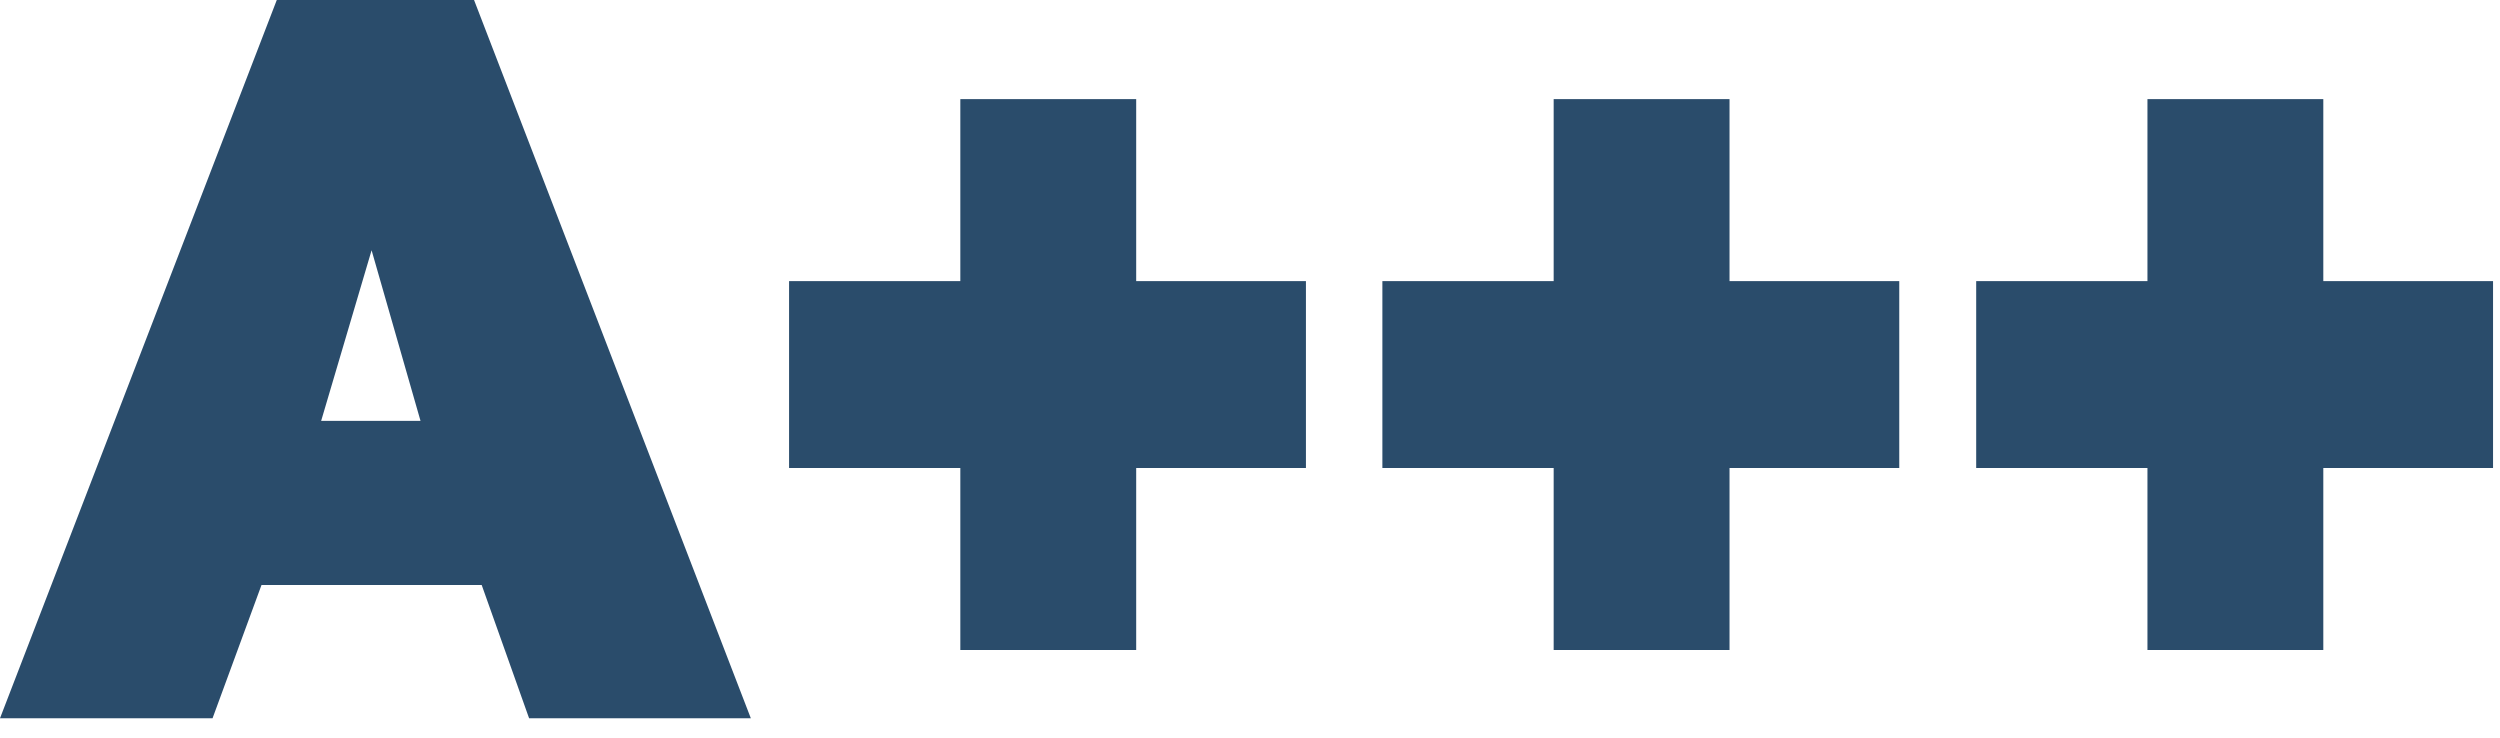
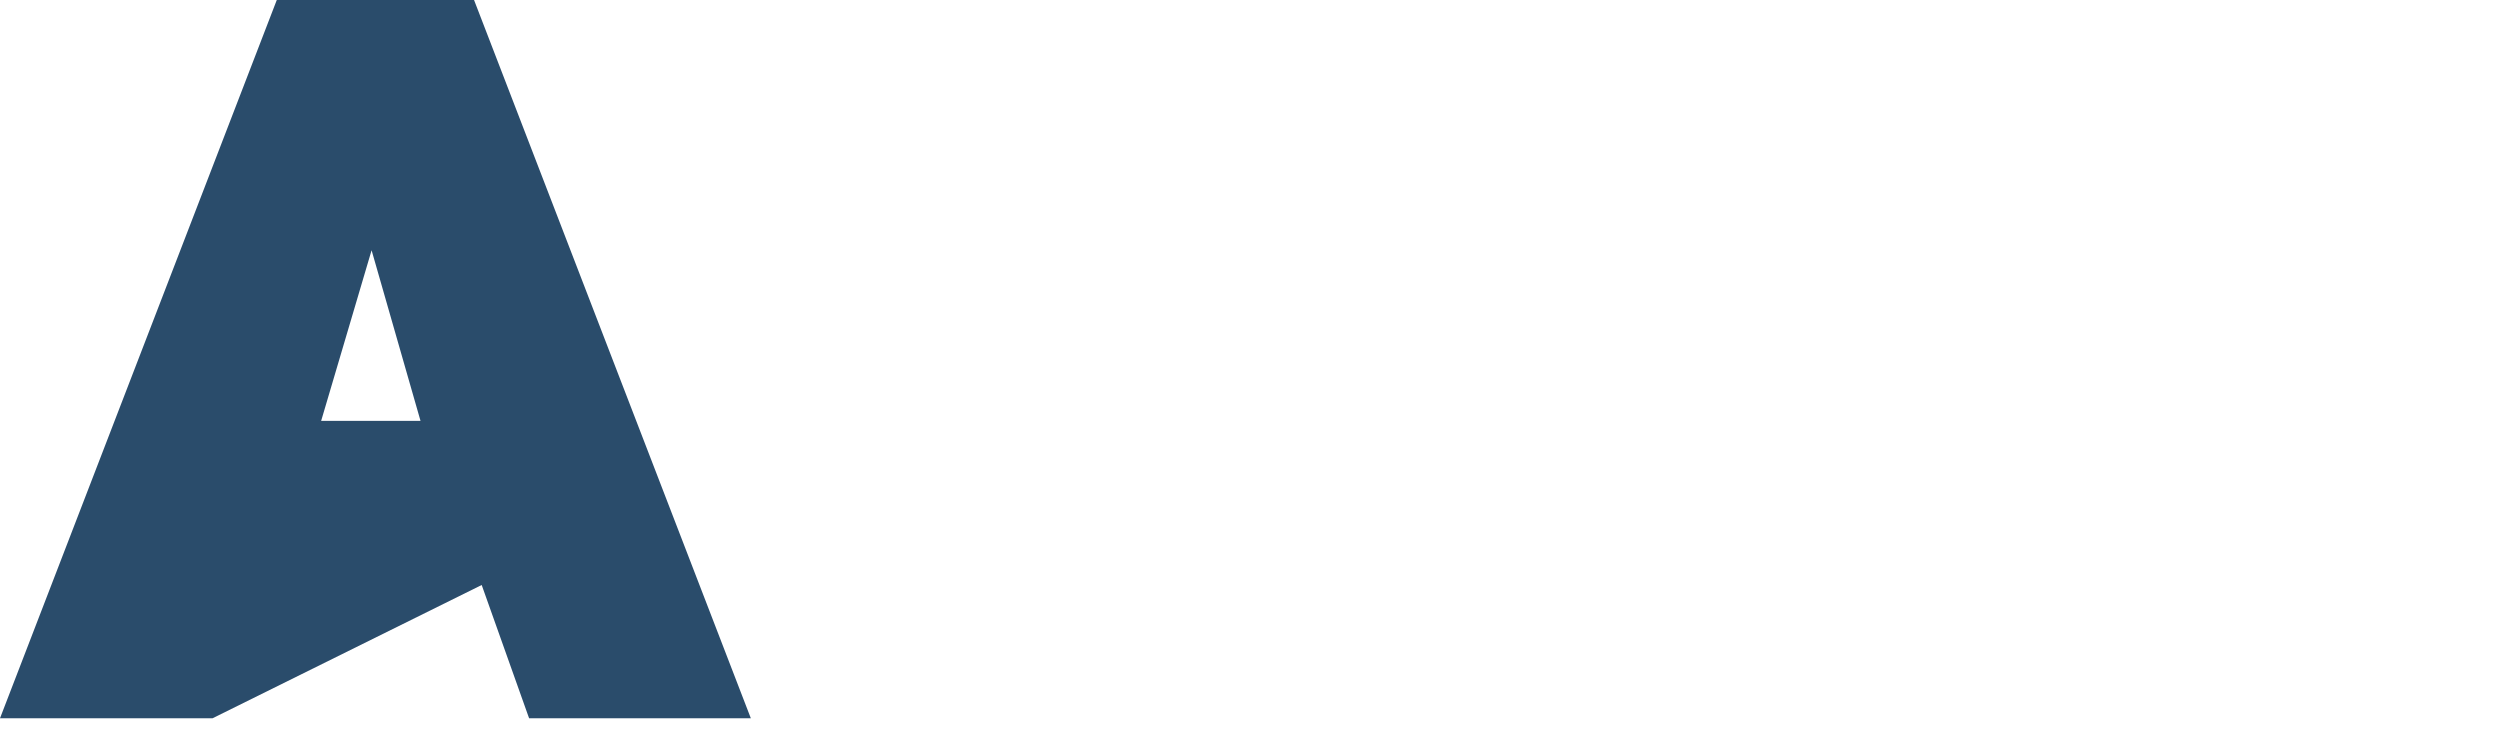
<svg xmlns="http://www.w3.org/2000/svg" width="105" height="31" viewBox="0 0 105 31" fill="none">
-   <path d="M8.927 30.167H0L11.625 0H19.91L31.535 30.167H22.222L20.231 24.57H10.983L8.927 30.167ZM15.607 10.511L13.488 17.677H17.662L15.607 10.511Z" fill="#2A4C6B" />
-   <path d="M33.141 19.656V11.807H40.334V4.163H47.72V11.807H54.849V19.656H47.72V27.3H40.334V19.656H33.141Z" fill="#2A4C6B" />
-   <path d="M58.06 19.656V11.807H65.254V4.163H72.64V11.807H79.769V19.656H72.64V27.3H65.254V19.656H58.06Z" fill="#2A4C6B" />
-   <path d="M83 19.656V11.807H90.193V4.163H97.579V11.807H104.708V19.656H97.579V27.3H90.193V19.656H83Z" fill="#2A4C6B" />
+   <path d="M8.927 30.167H0L11.625 0H19.91L31.535 30.167H22.222L20.231 24.57L8.927 30.167ZM15.607 10.511L13.488 17.677H17.662L15.607 10.511Z" fill="#2A4C6B" />
</svg>